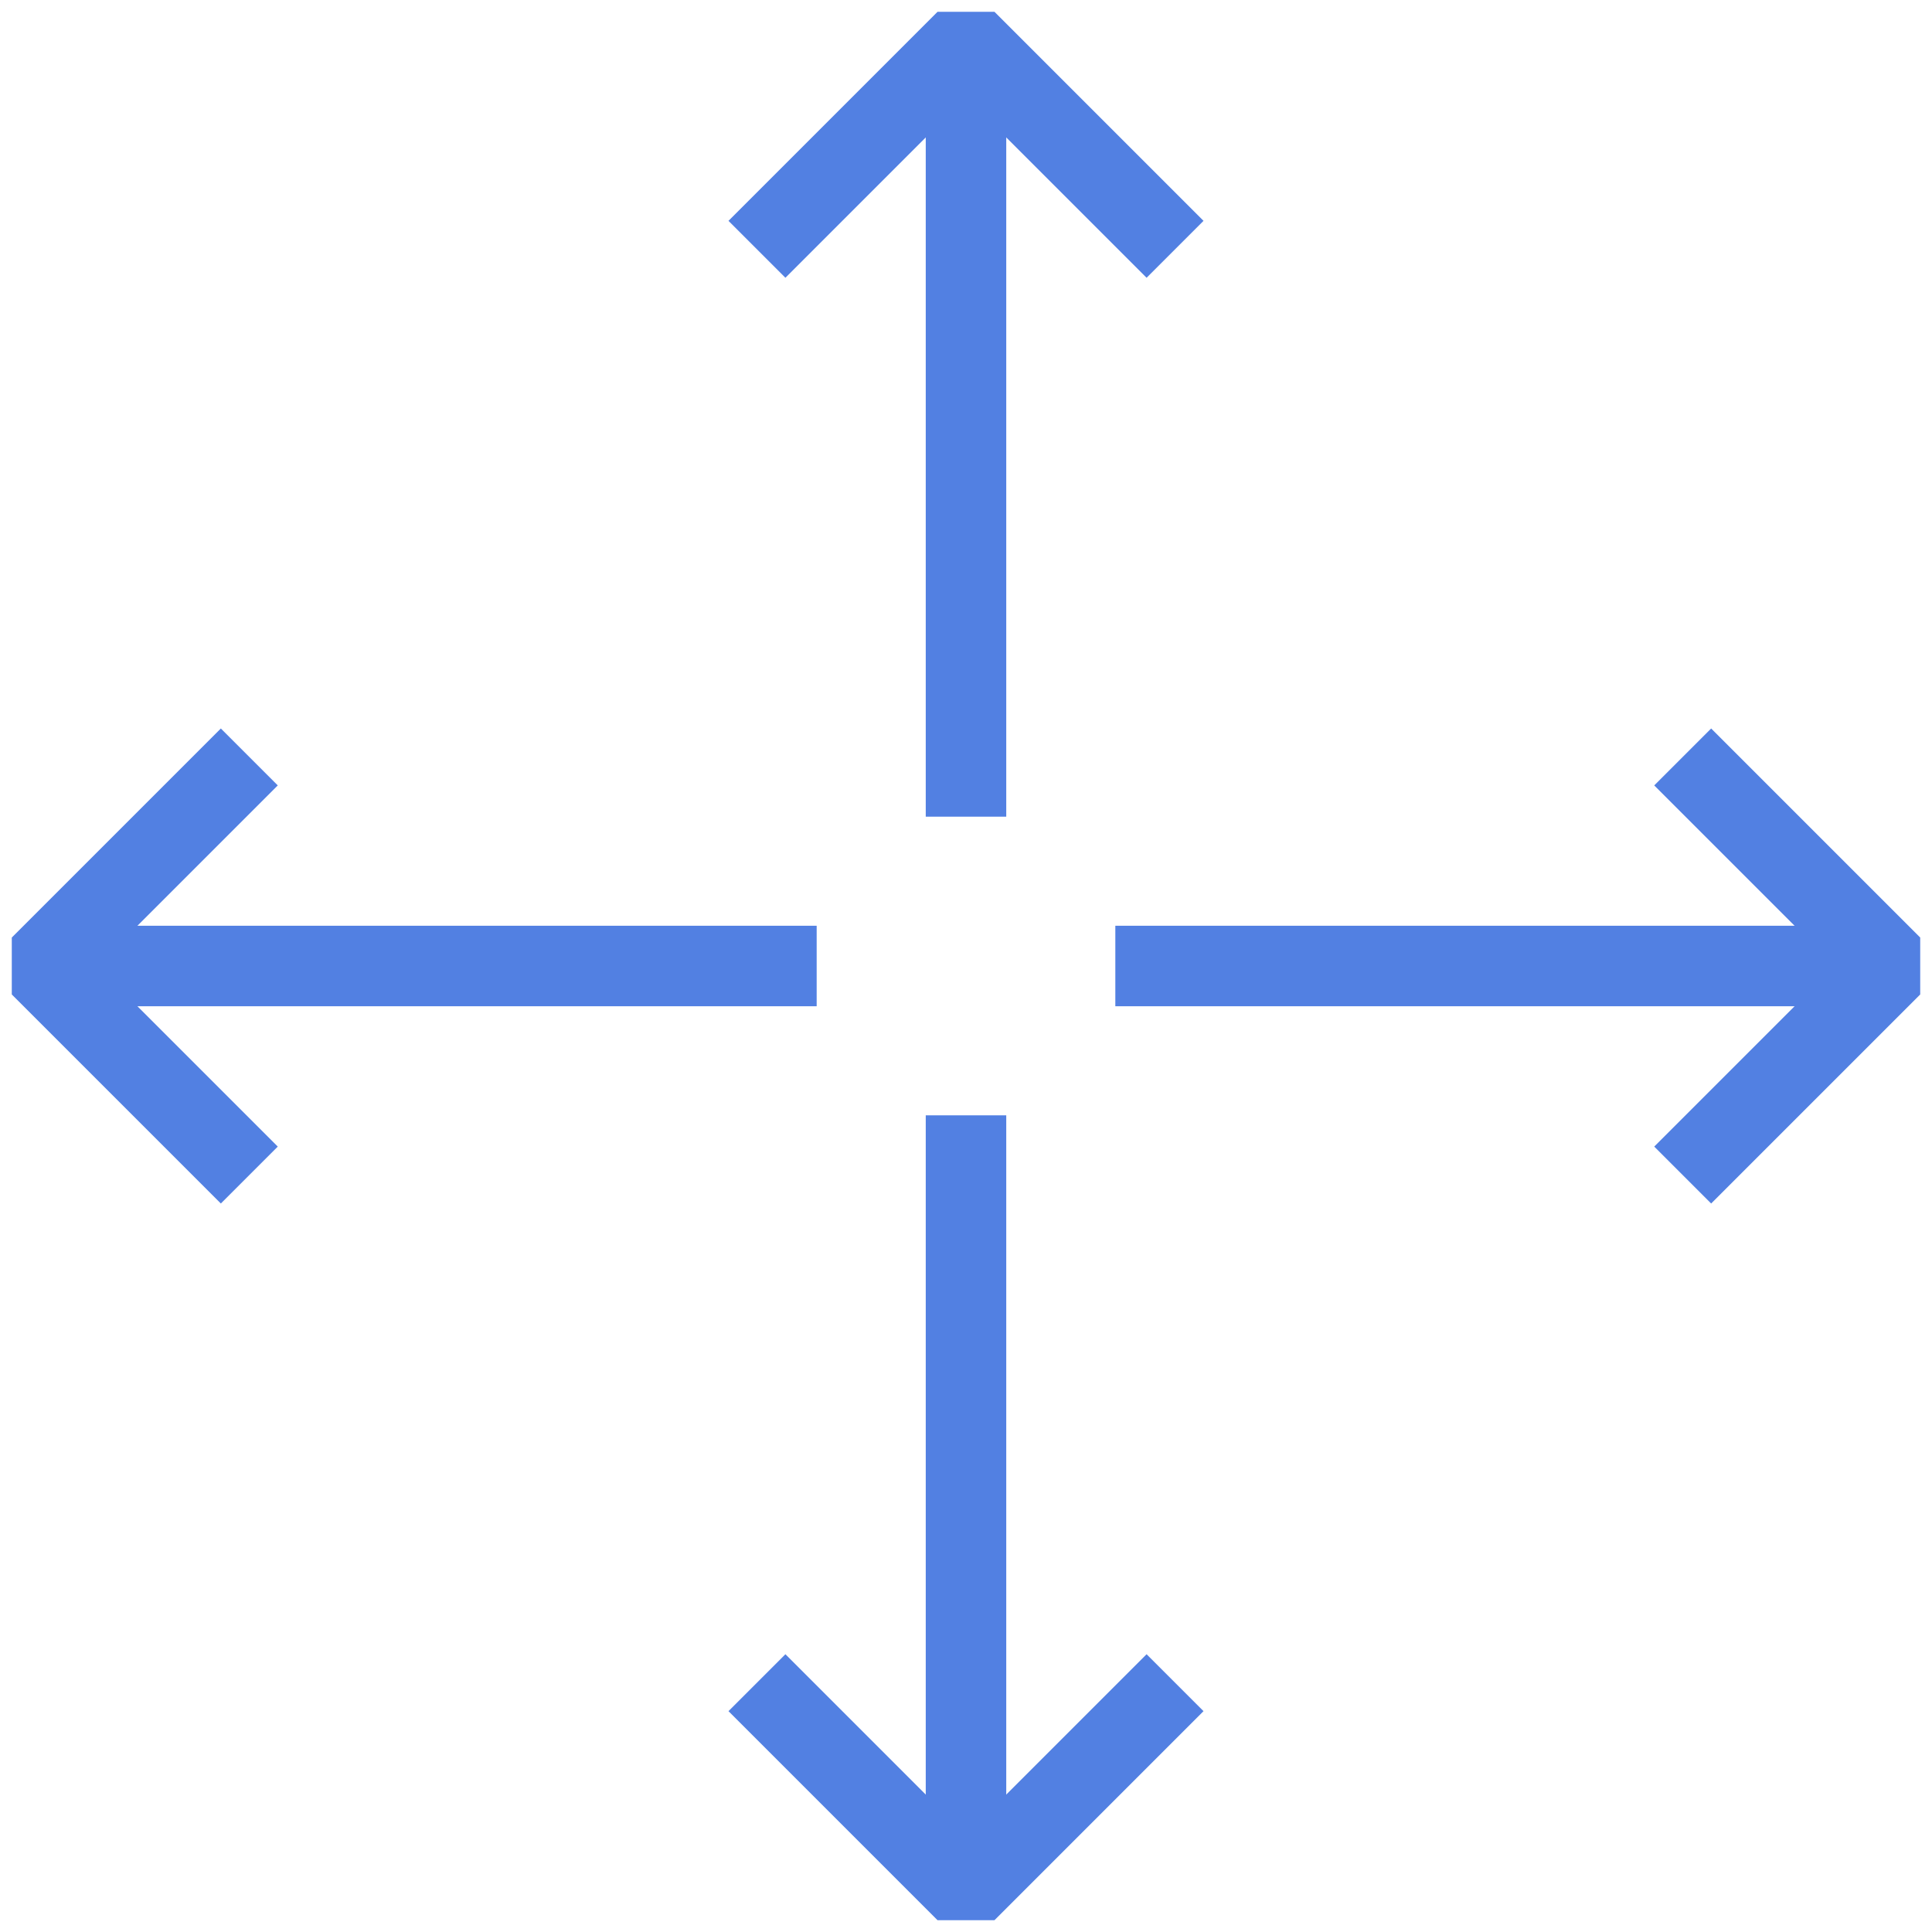
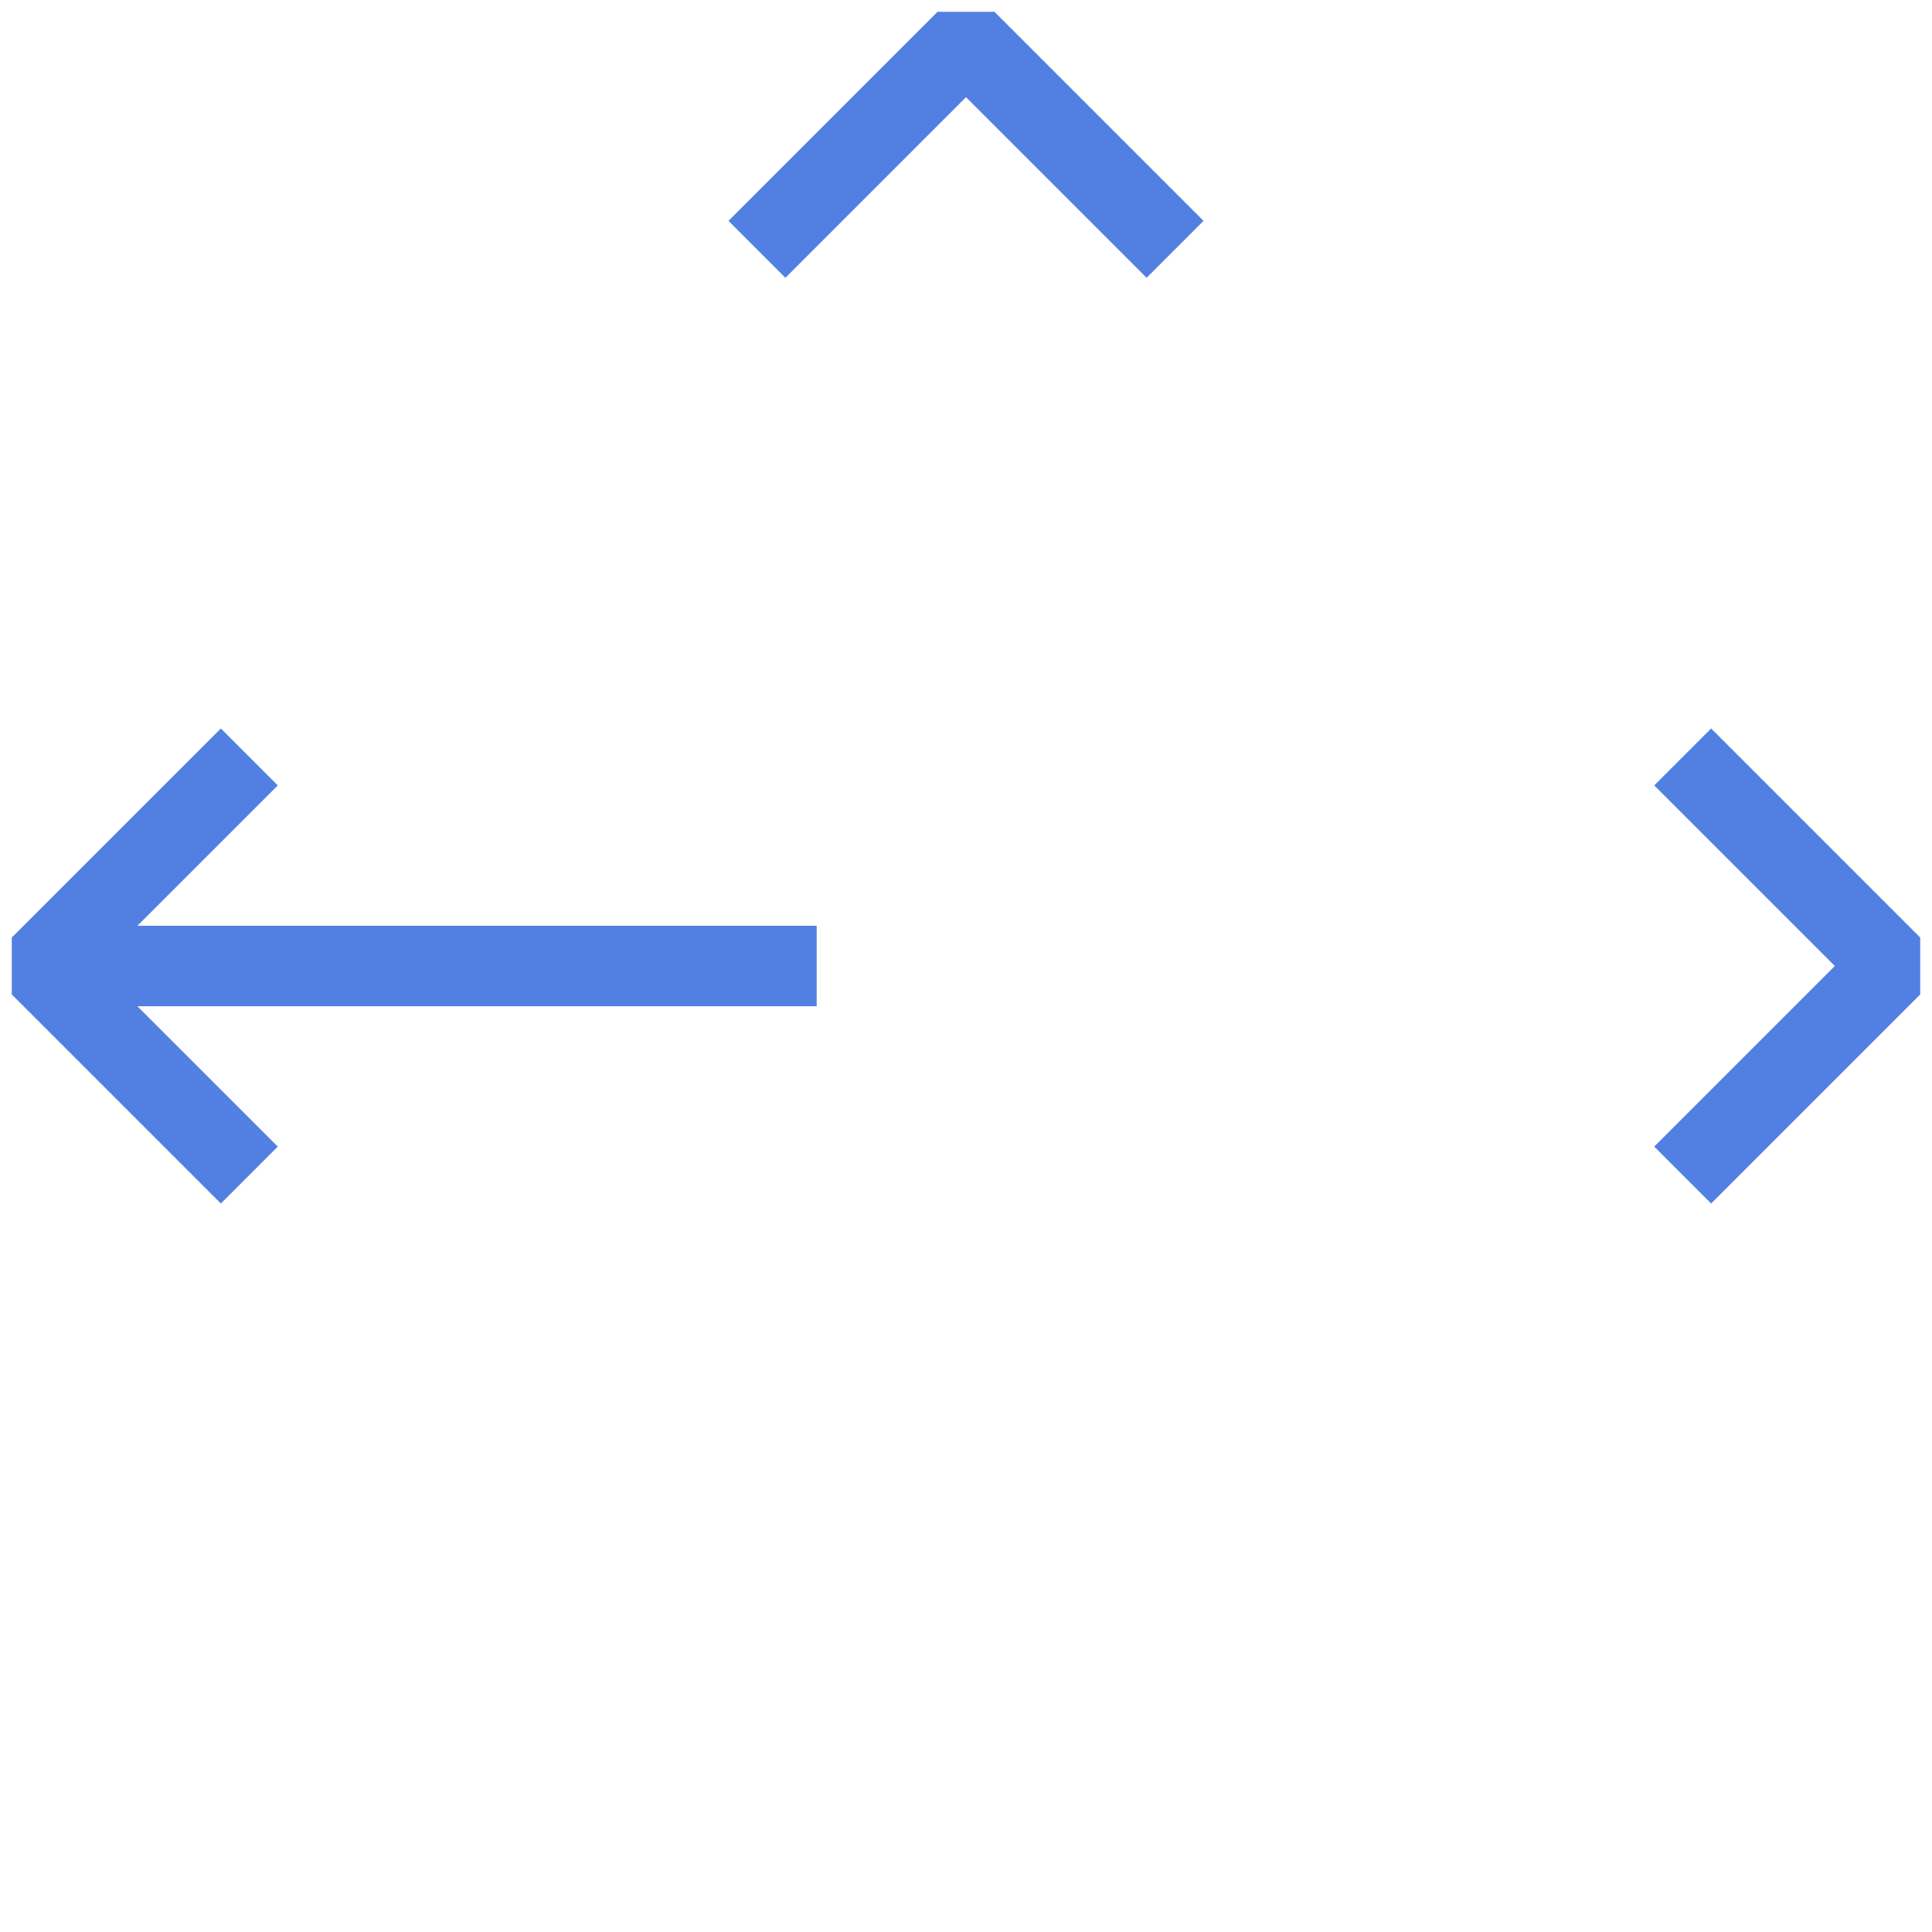
<svg xmlns="http://www.w3.org/2000/svg" width="48" height="48" viewBox="0 0 48 48" fill="none">
  <path d="M41.806 29.194L47 24L41.806 18.806" stroke="#5280E2" stroke-width="2" stroke-miterlimit="10" stroke-linejoin="bevel" />
  <path d="M6.194 18.806L1 24L6.194 29.194" stroke="#5280E2" stroke-width="2" stroke-miterlimit="10" stroke-linejoin="bevel" />
  <path d="M1 24H20.29" stroke="#5280E2" stroke-width="2" stroke-miterlimit="10" />
-   <path d="M27.71 24H47" stroke="#5280E2" stroke-width="2" stroke-miterlimit="10" />
  <path d="M29.194 6.194L24 1L18.806 6.194" stroke="#5280E2" stroke-width="2" stroke-miterlimit="10" stroke-linejoin="bevel" />
-   <path d="M18.806 41.806L24 47L29.194 41.806" stroke="#5280E2" stroke-width="2" stroke-miterlimit="10" stroke-linejoin="bevel" />
-   <path d="M24 47V27.71" stroke="#5280E2" stroke-width="2" stroke-miterlimit="10" />
-   <path d="M24 20.29V1" stroke="#5280E2" stroke-width="2" stroke-miterlimit="10" />
</svg>